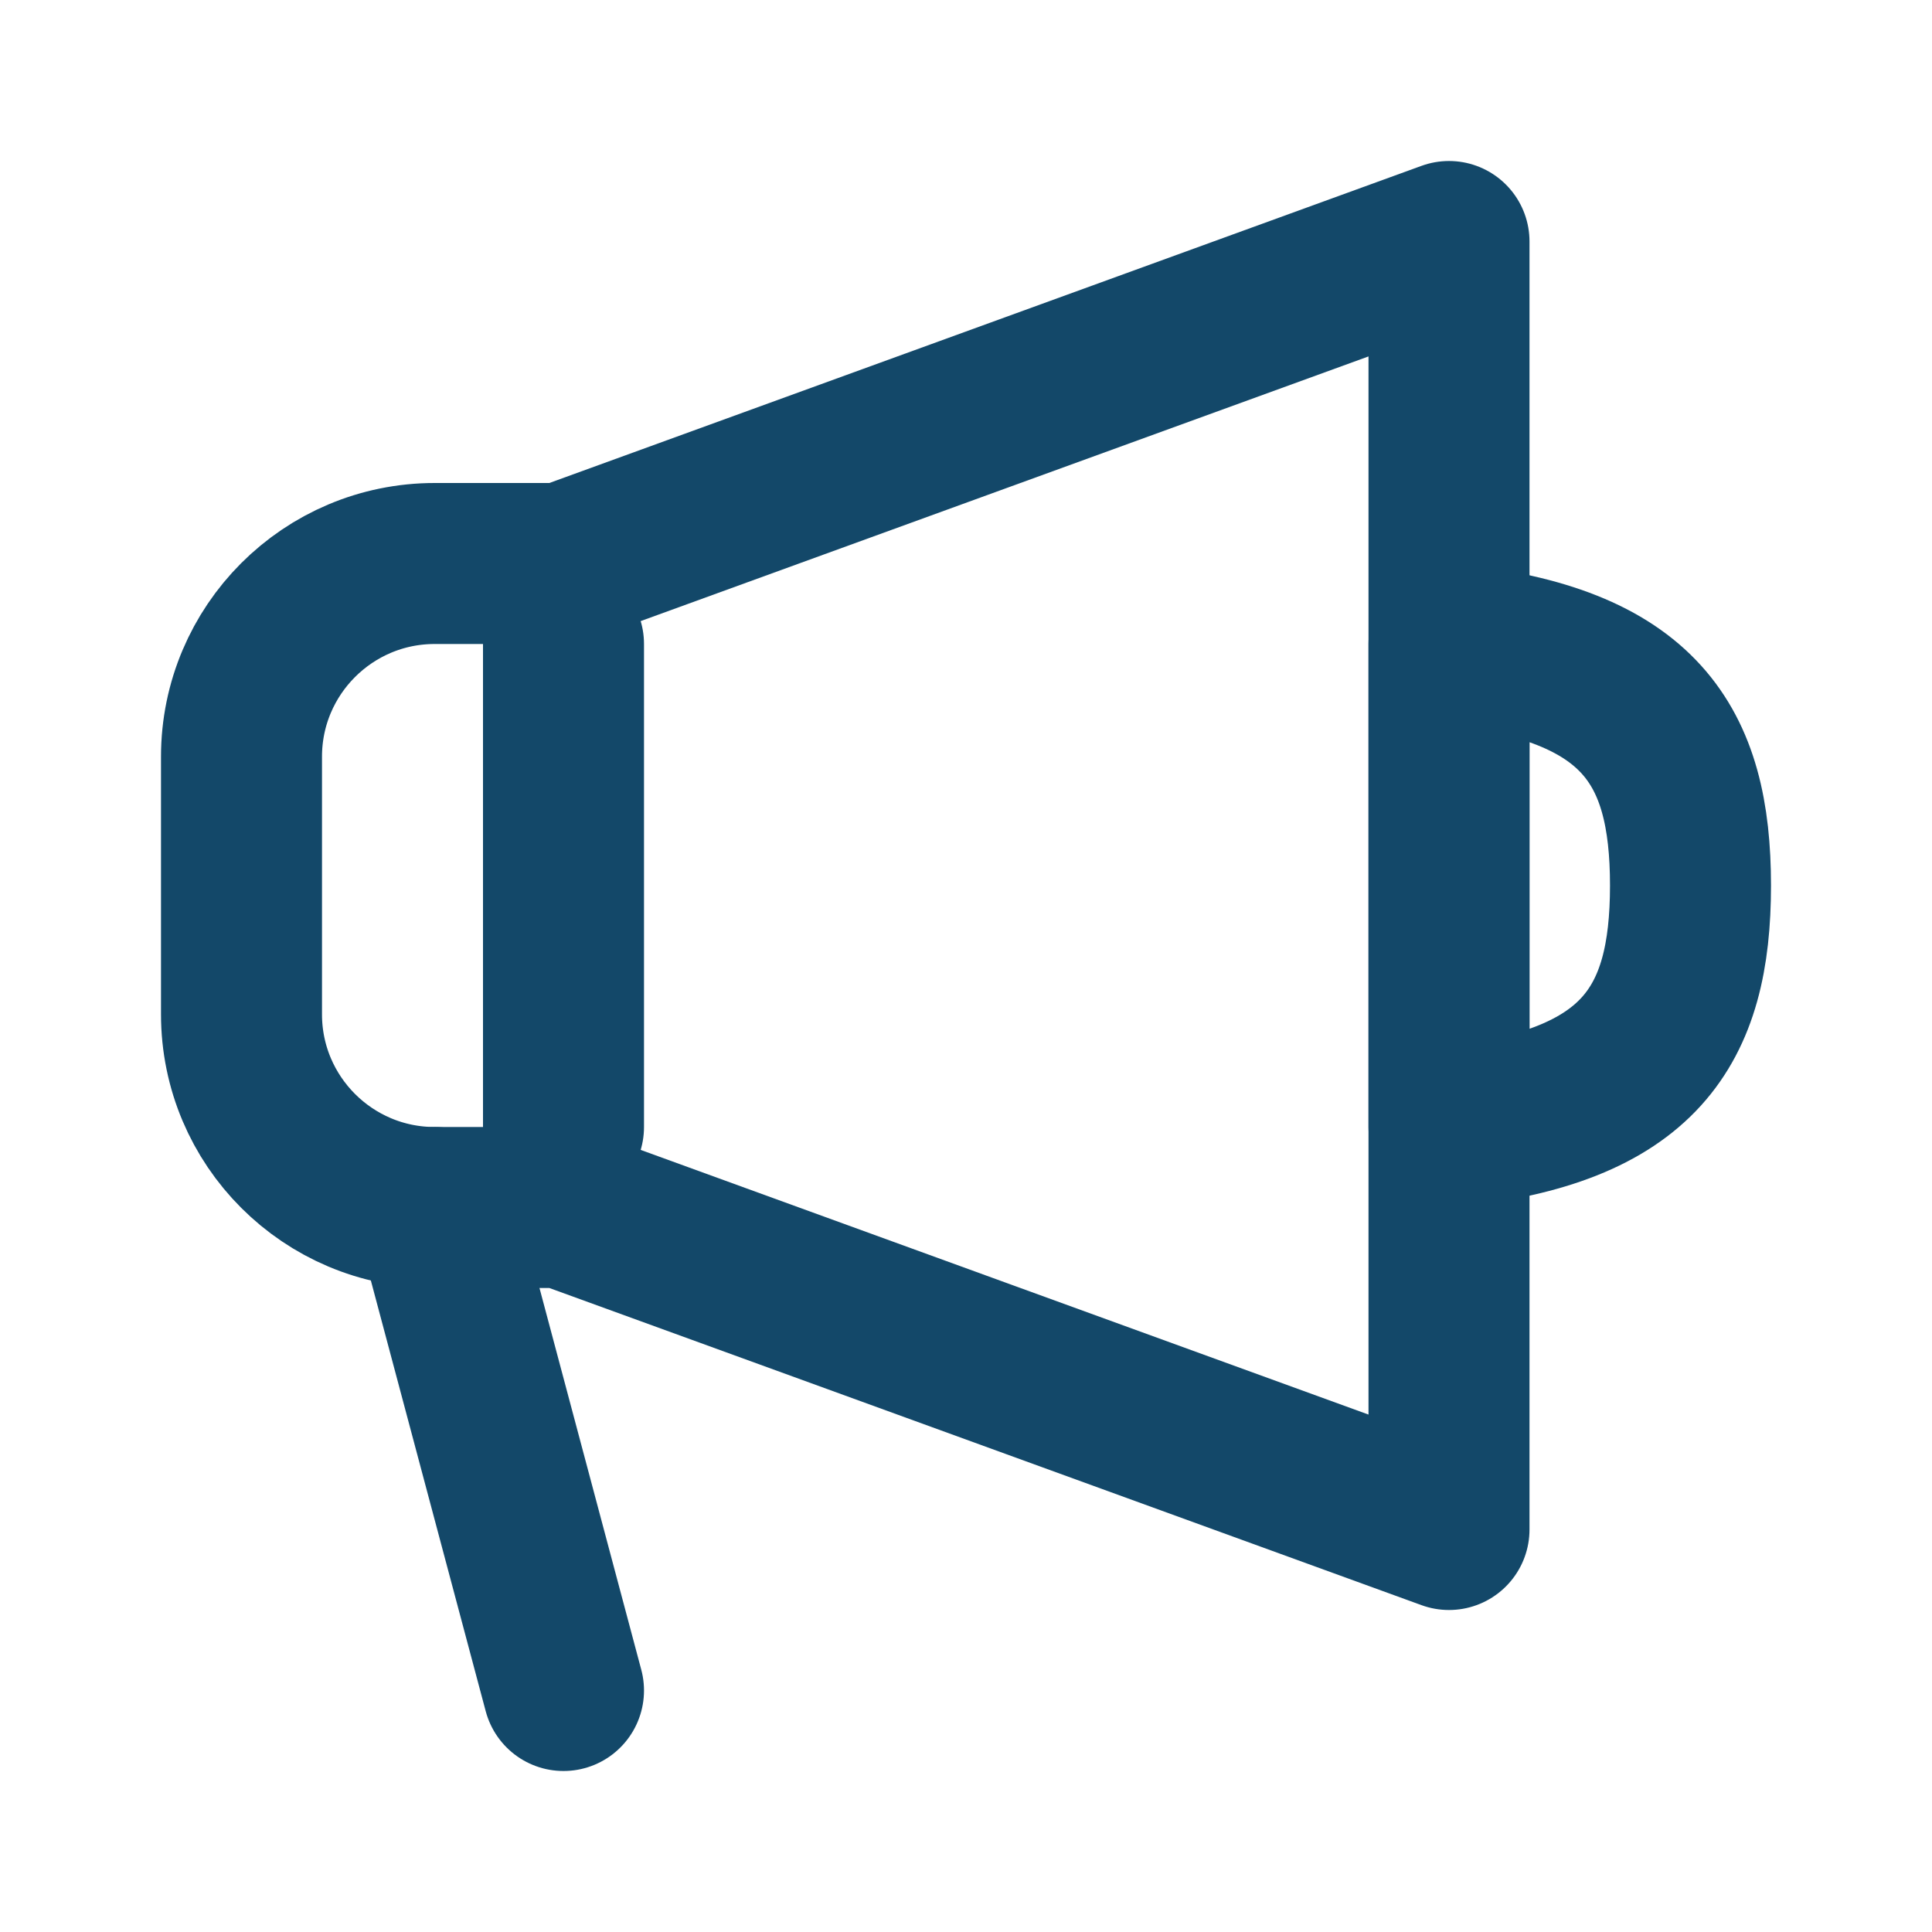
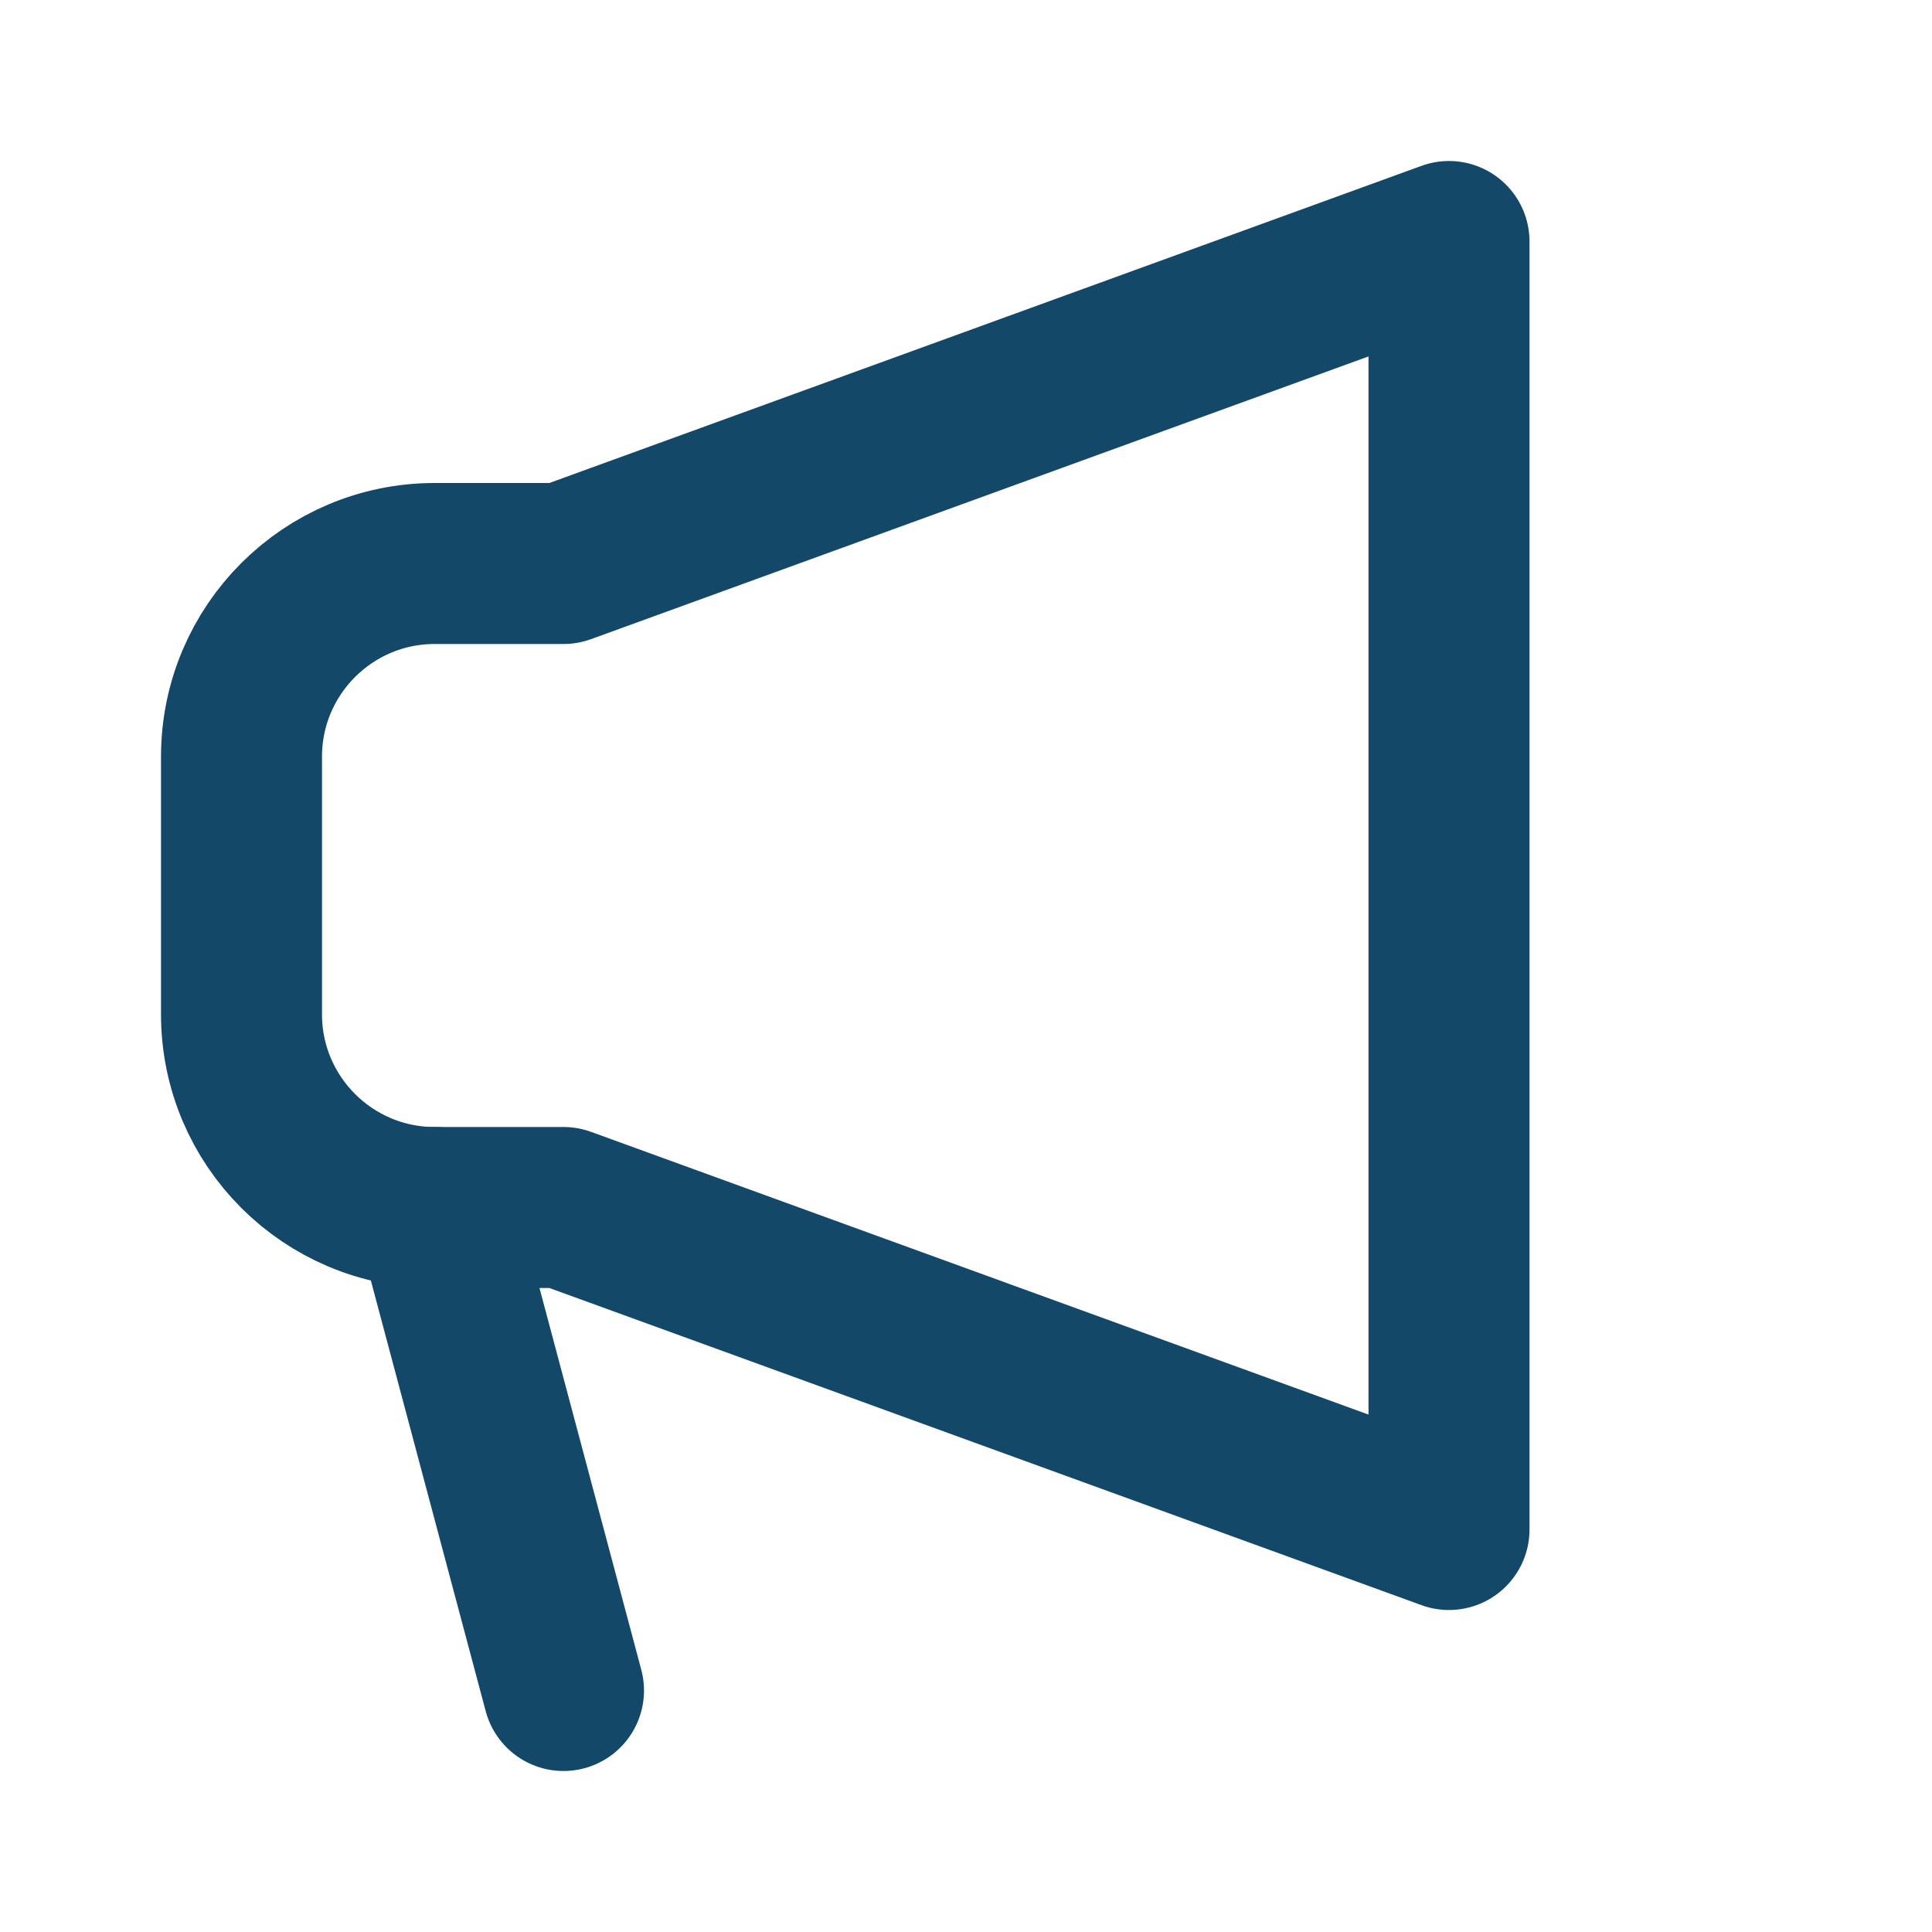
<svg xmlns="http://www.w3.org/2000/svg" width="24px" height="24px" viewBox="0 0 24 24" version="1.1">
  <g stroke="none" stroke-width="1" fill="none" fill-rule="evenodd" stroke-linecap="round" stroke-linejoin="round">
    <path d="M5.4,7 L7,7 L18,3 L18,19 L7,15 L5.4,15 C4.075,15 3,13.925 3,12.6 L3,9.4 C3,8.075 4.075,7 5.4,7 Z" id="Shape" stroke="#134869" stroke-width="2" />
-     <path d="M18,8 C20.37,8.25 21,9.25 21,11 C21,12.75 20.37,13.75 18,14 L18,8 Z" id="Shape" stroke="#134869" stroke-width="2" />
-     <line x1="7" y1="14" x2="7" y2="8" id="Shape" stroke="#134869" stroke-width="2" />
    <line x1="7" y1="21" x2="5.4" y2="15" id="Shape" stroke="#134869" stroke-width="2" />
  </g>
</svg>